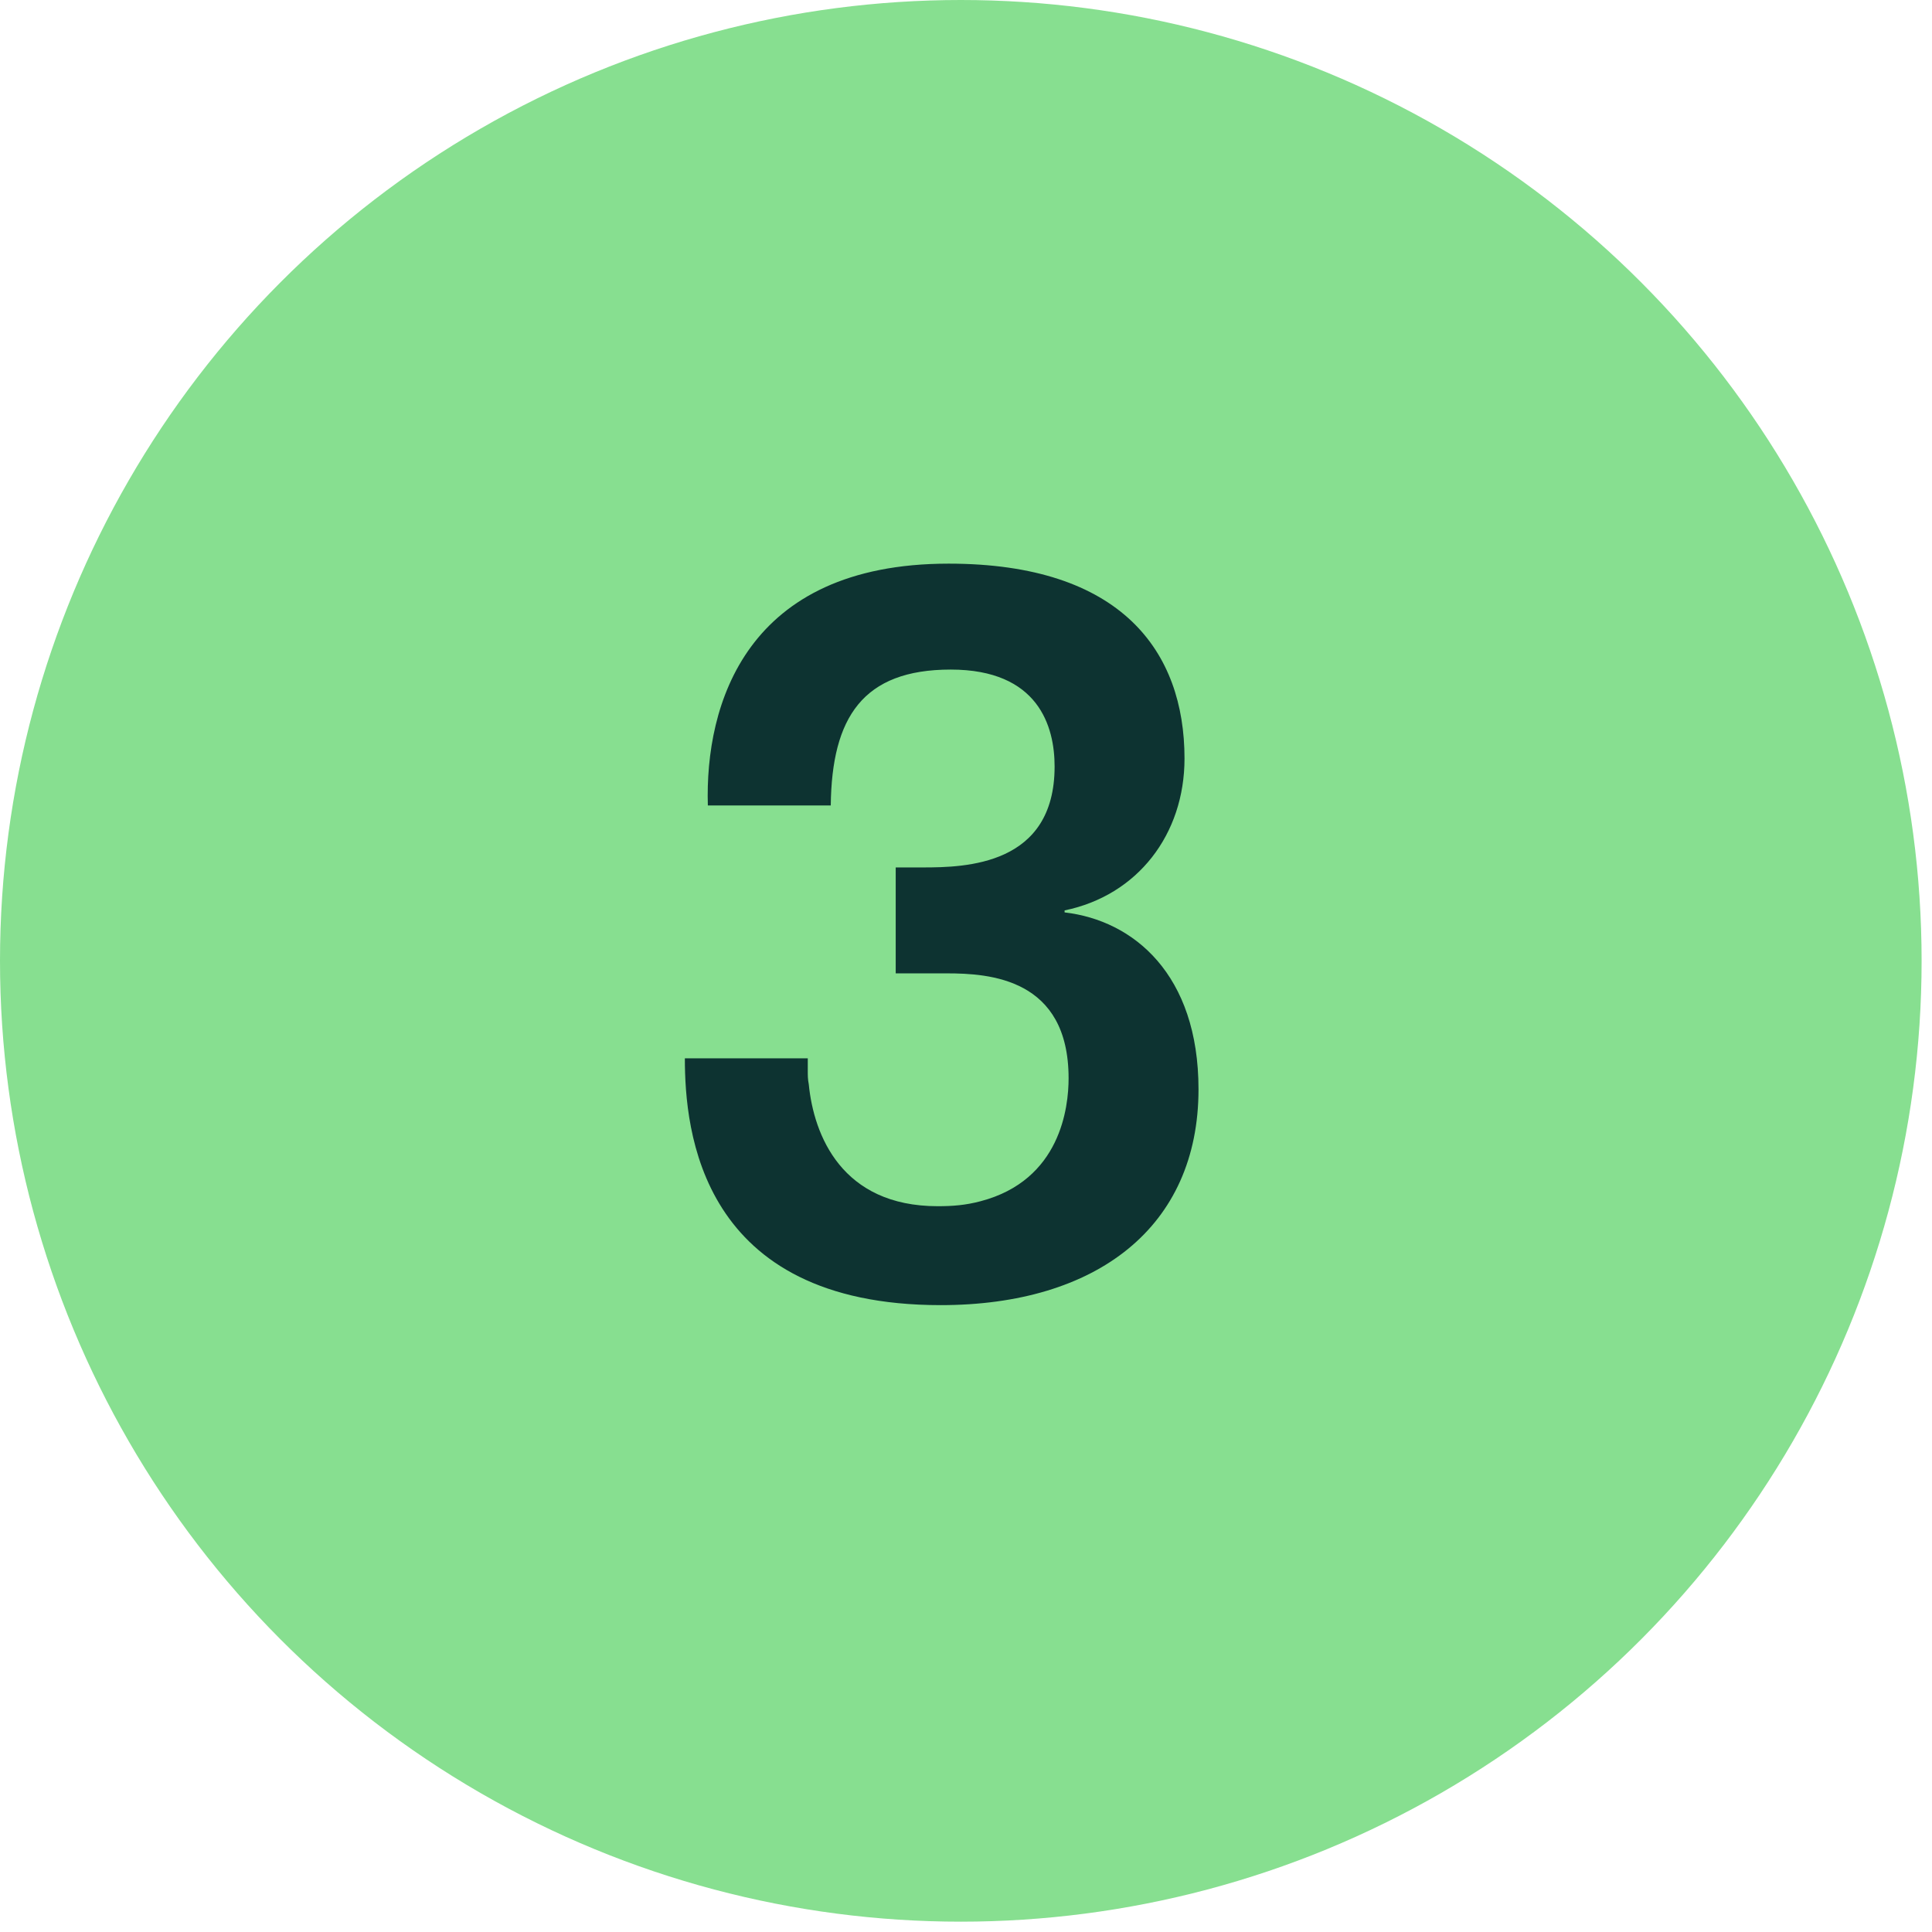
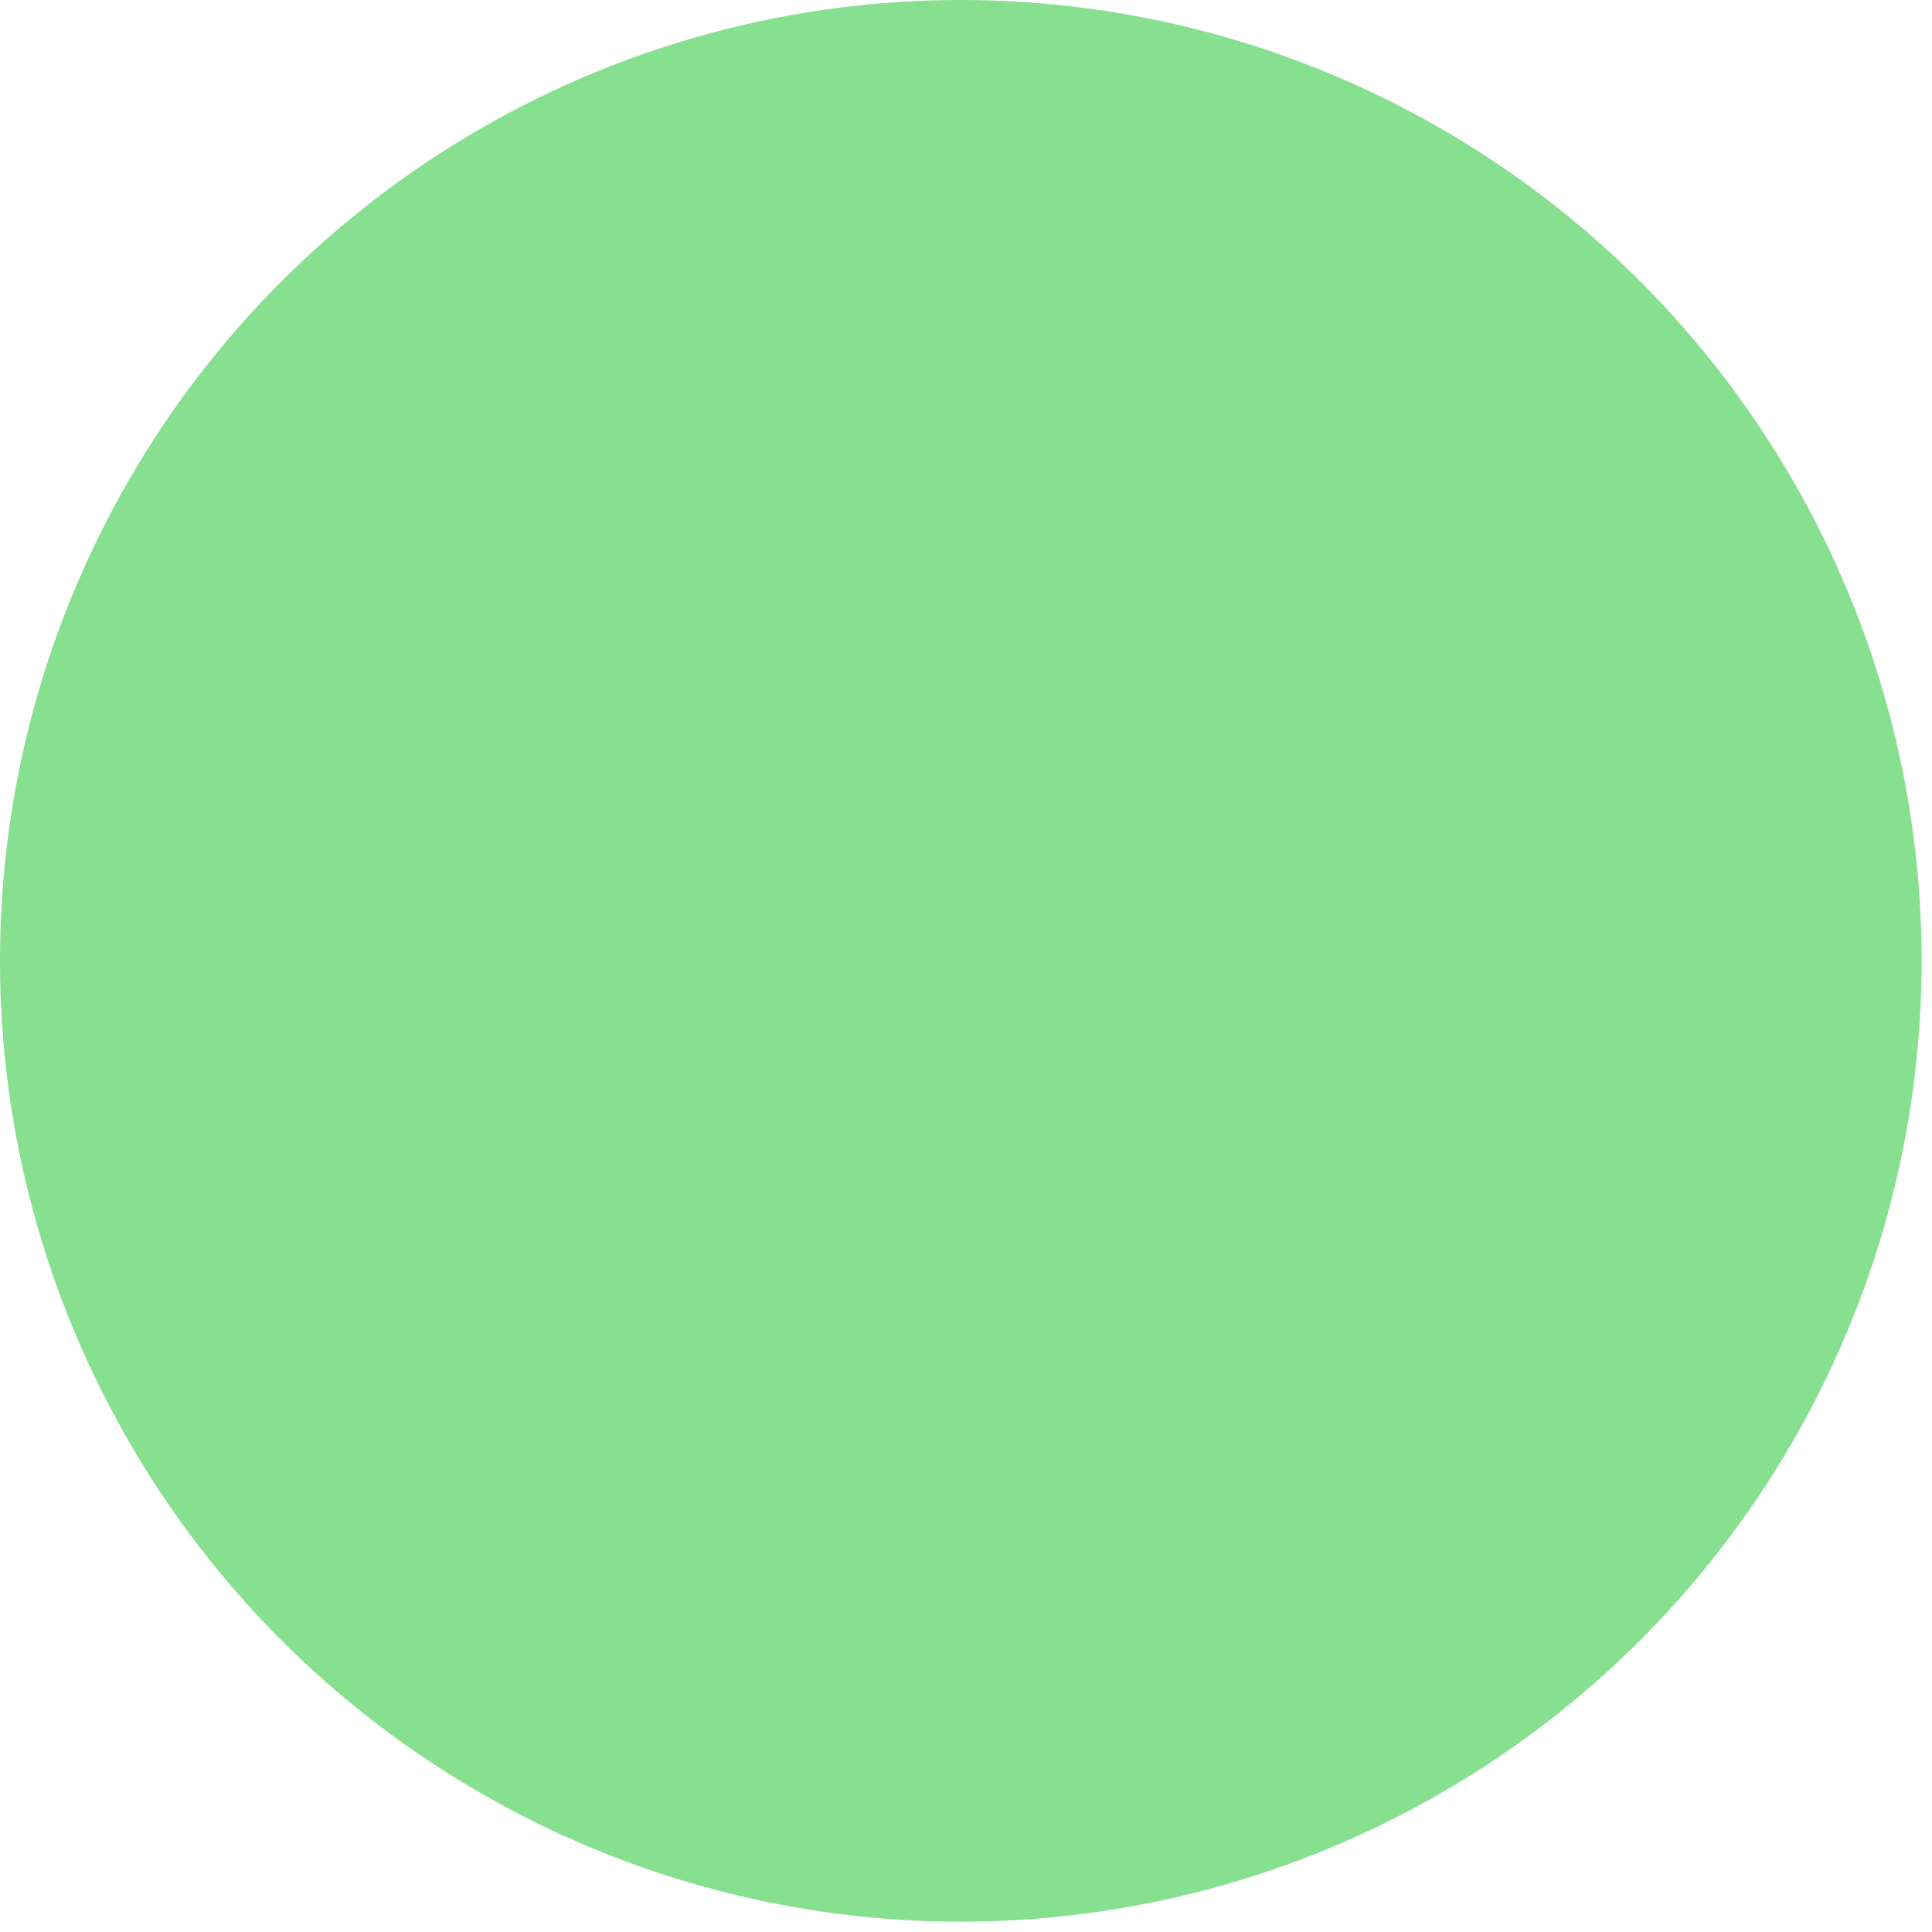
<svg xmlns="http://www.w3.org/2000/svg" width="58" height="58" viewBox="0 0 58 58" fill="none">
  <ellipse cx="28.844" cy="28.845" rx="28.844" ry="28.845" fill="#87DF90" />
-   <path d="M20.56 31.771H24.25V32.161C24.25 32.281 24.25 32.401 24.28 32.551C24.43 34.081 25.27 36.211 28.15 36.211C28.6 36.211 28.99 36.181 29.44 36.061C31.84 35.431 32.08 33.241 32.08 32.371C32.08 29.371 29.71 29.221 28.42 29.221H26.89V26.041H27.7C28.99 26.041 31.66 25.981 31.66 23.011C31.66 21.811 31.18 20.101 28.54 20.101C25.9 20.101 24.97 21.541 24.94 24.181H21.25C21.16 21.151 22.39 16.921 28.48 16.921C33.67 16.921 35.56 19.561 35.56 22.771C35.56 25.051 34.15 26.881 31.96 27.331V27.391C34.03 27.631 35.98 29.251 35.98 32.701C35.98 36.841 32.92 39.181 28.24 39.181C21.01 39.181 20.56 33.931 20.56 31.771Z" fill="#0D3331" />
</svg>